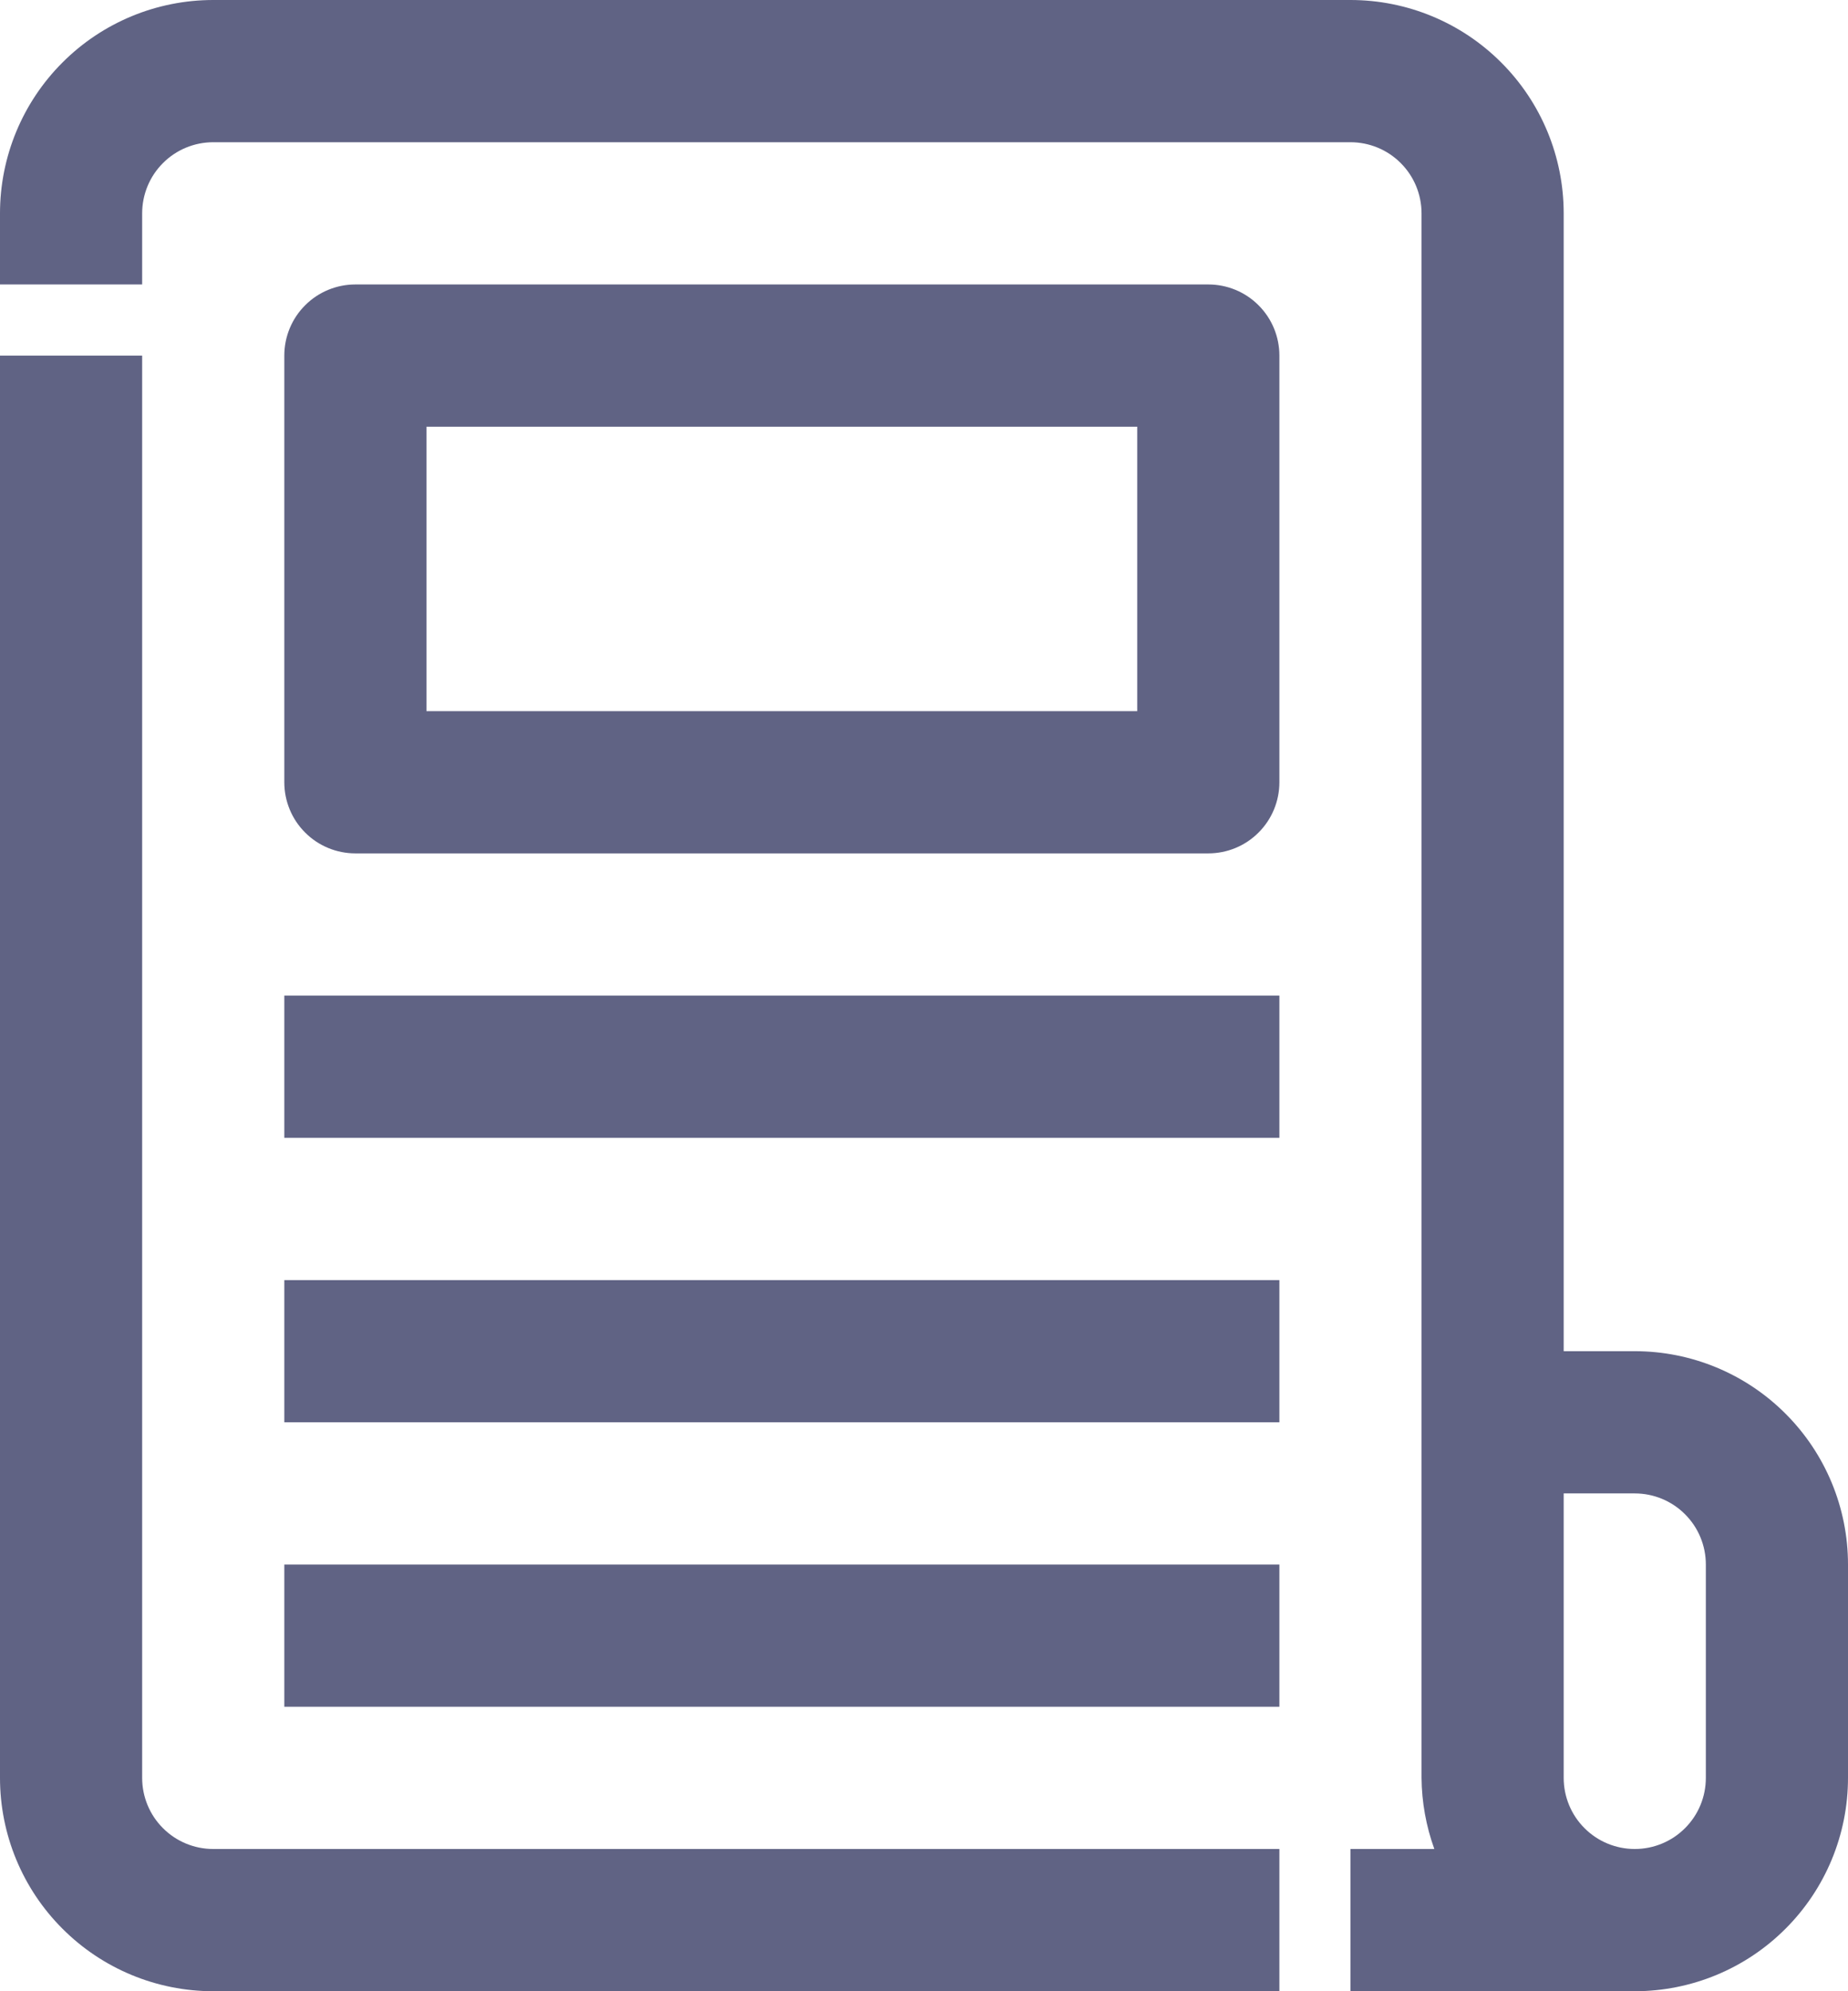
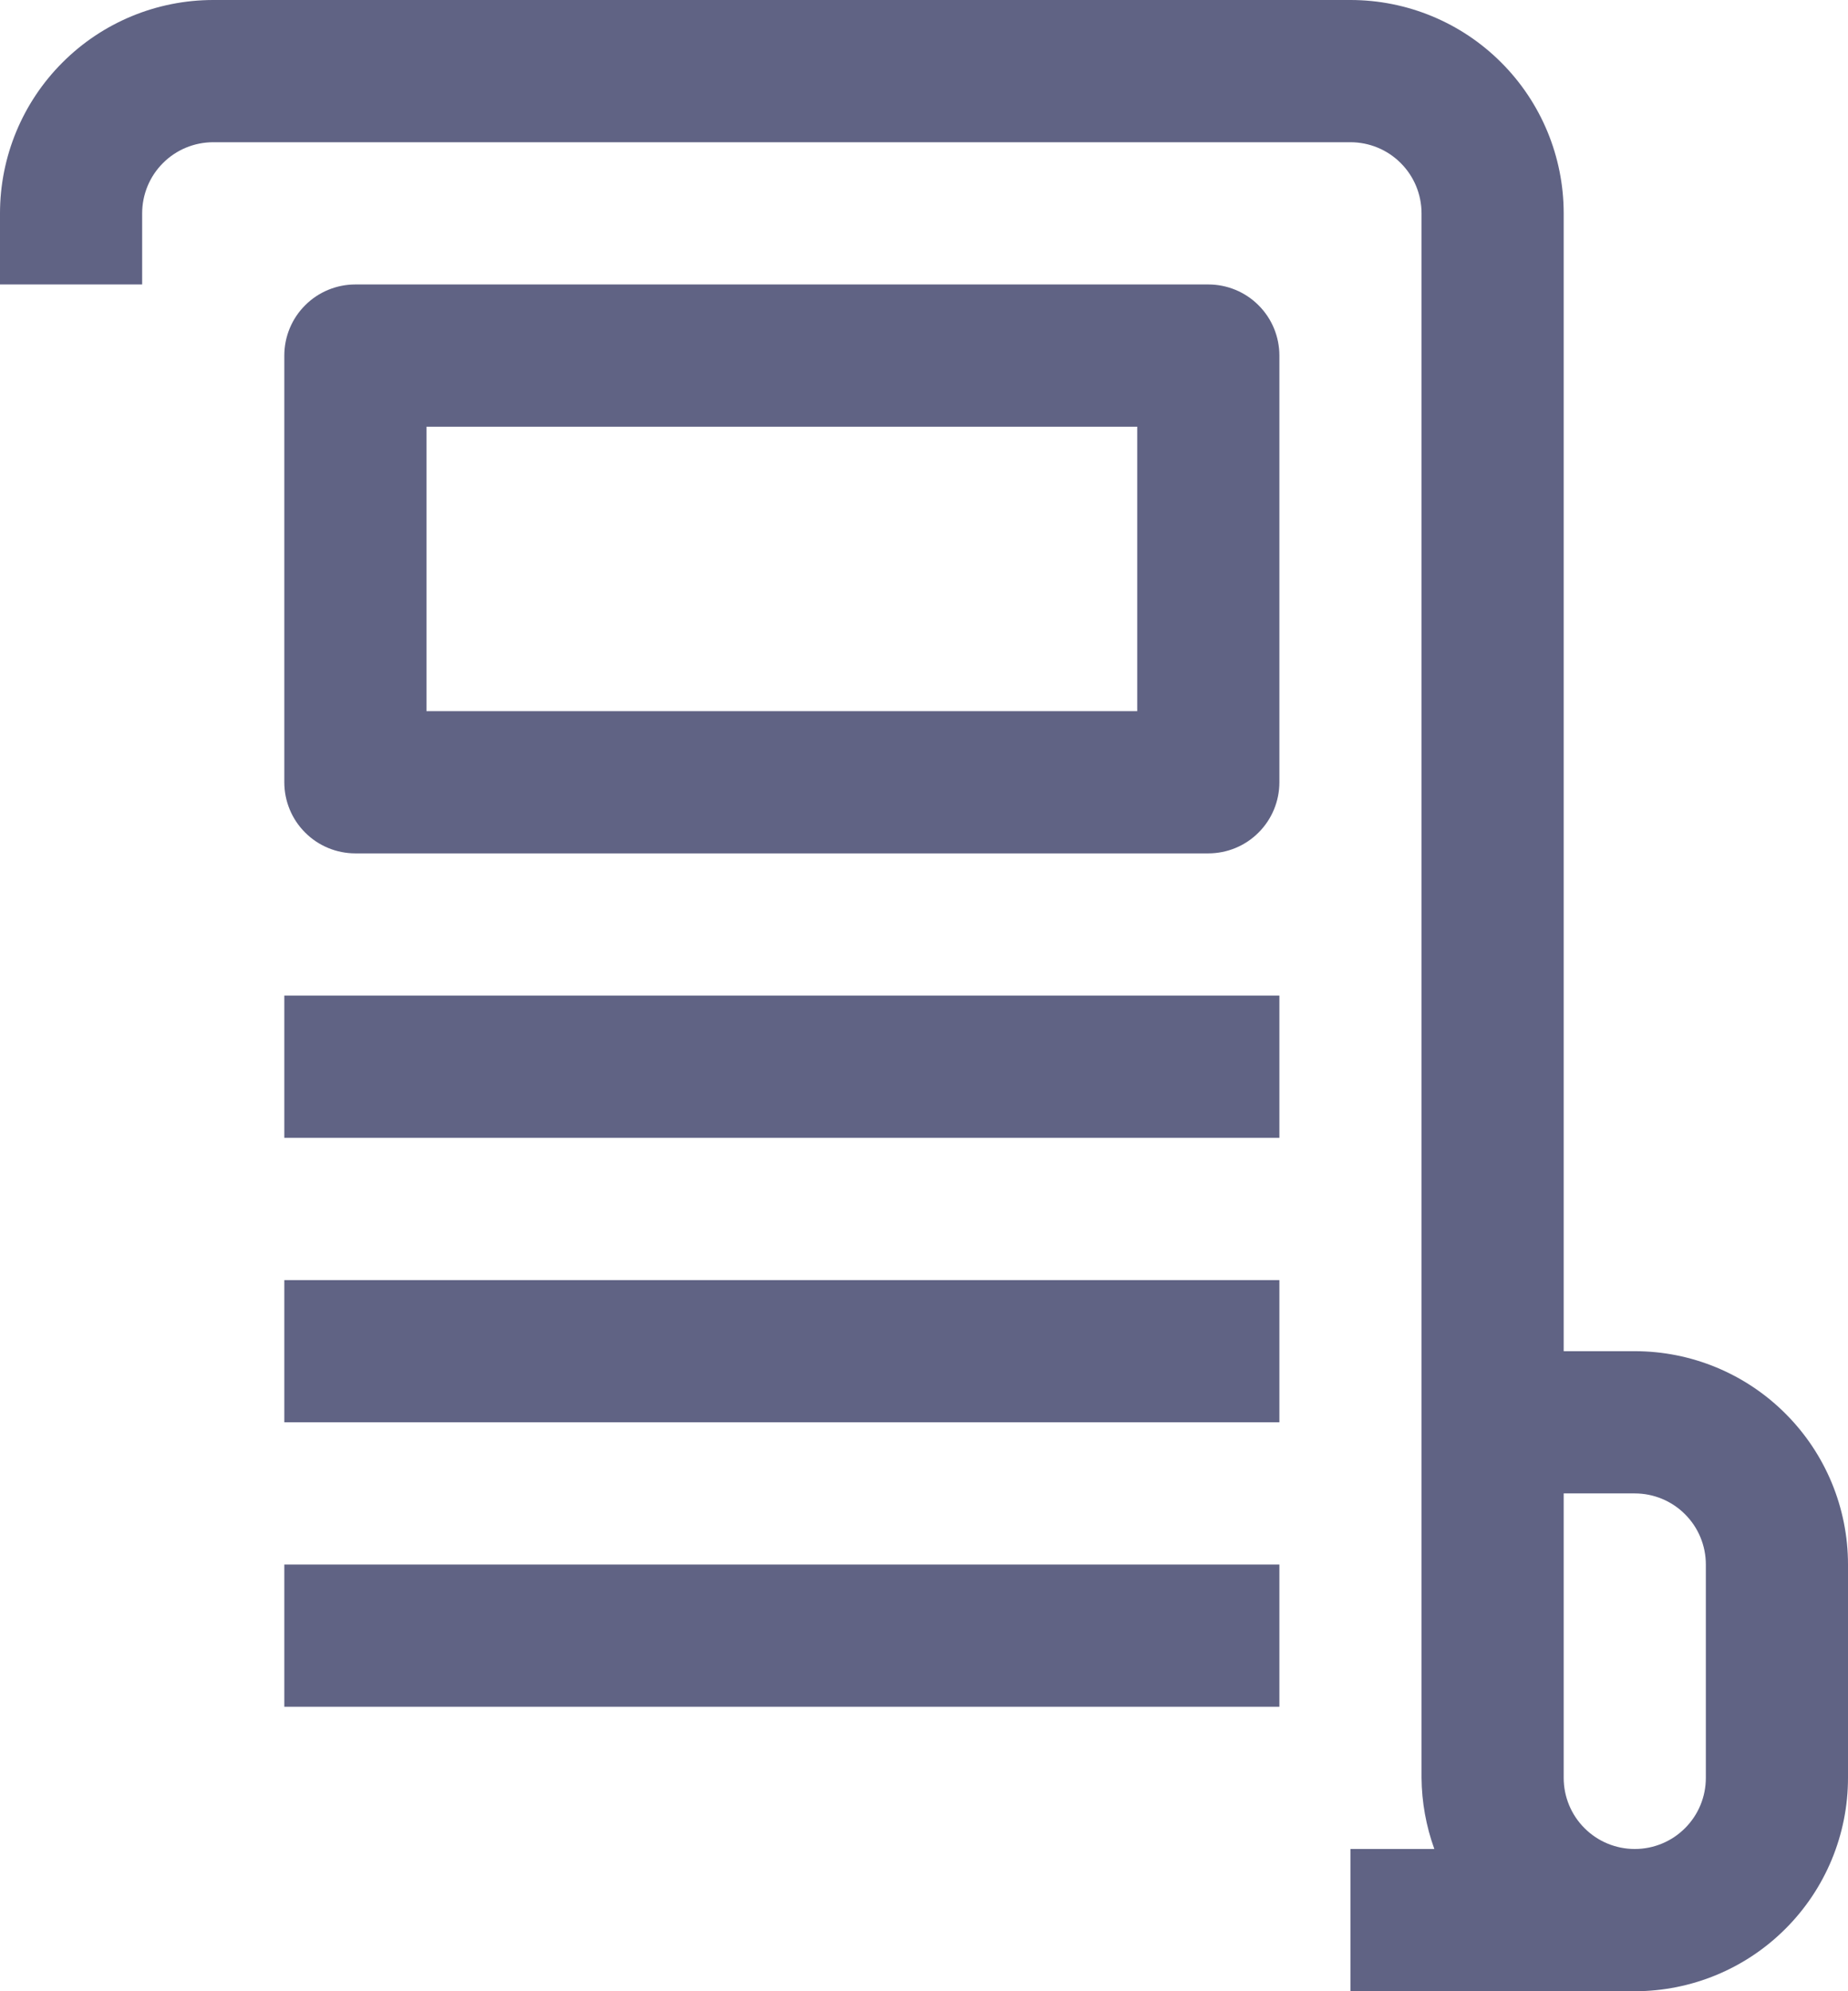
<svg xmlns="http://www.w3.org/2000/svg" width="26" height="28" viewBox="0 0 26 28" fill="none">
-   <path d="M0 5V25C0 25.796 0.316 26.559 0.879 27.121C1.441 27.684 2.204 28 3 28H18V26H3C2.735 26 2.48 25.895 2.293 25.707C2.105 25.52 2 25.265 2 25V5H0Z" fill="#606384" />
  <path d="M26 22C26 21.204 25.684 20.441 25.121 19.879C24.559 19.316 23.796 19 23 19H22V3C22 2.204 21.684 1.441 21.121 0.879C20.559 0.316 19.796 0 19 0H3C2.204 0 1.441 0.316 0.879 0.879C0.316 1.441 0 2.204 0 3V4H2V3C2 2.735 2.105 2.48 2.293 2.293C2.48 2.105 2.735 2 3 2H19C19.265 2 19.52 2.105 19.707 2.293C19.895 2.48 20 2.735 20 3V25C20.003 25.341 20.064 25.679 20.18 26H19V28H23C23.796 28 24.559 27.684 25.121 27.121C25.684 26.559 26 25.796 26 25V22ZM24 25C24 25.265 23.895 25.52 23.707 25.707C23.52 25.895 23.265 26 23 26C22.735 26 22.48 25.895 22.293 25.707C22.105 25.52 22 25.265 22 25V21H23C23.265 21 23.52 21.105 23.707 21.293C23.895 21.48 24 21.735 24 22V25Z" fill="#606384" />
  <path d="M4 14H18V16H4V14ZM4 18H18V20H4V18ZM4 22H18V24H4V22ZM17 12C17.265 12 17.52 11.895 17.707 11.707C17.895 11.52 18 11.265 18 11V5C18 4.735 17.895 4.48 17.707 4.293C17.52 4.105 17.265 4 17 4H5C4.735 4 4.48 4.105 4.293 4.293C4.105 4.48 4 4.735 4 5V11C4 11.265 4.105 11.52 4.293 11.707C4.48 11.895 4.735 12 5 12H17ZM6 6H16V10H6V6Z" fill="#606384" />
</svg>